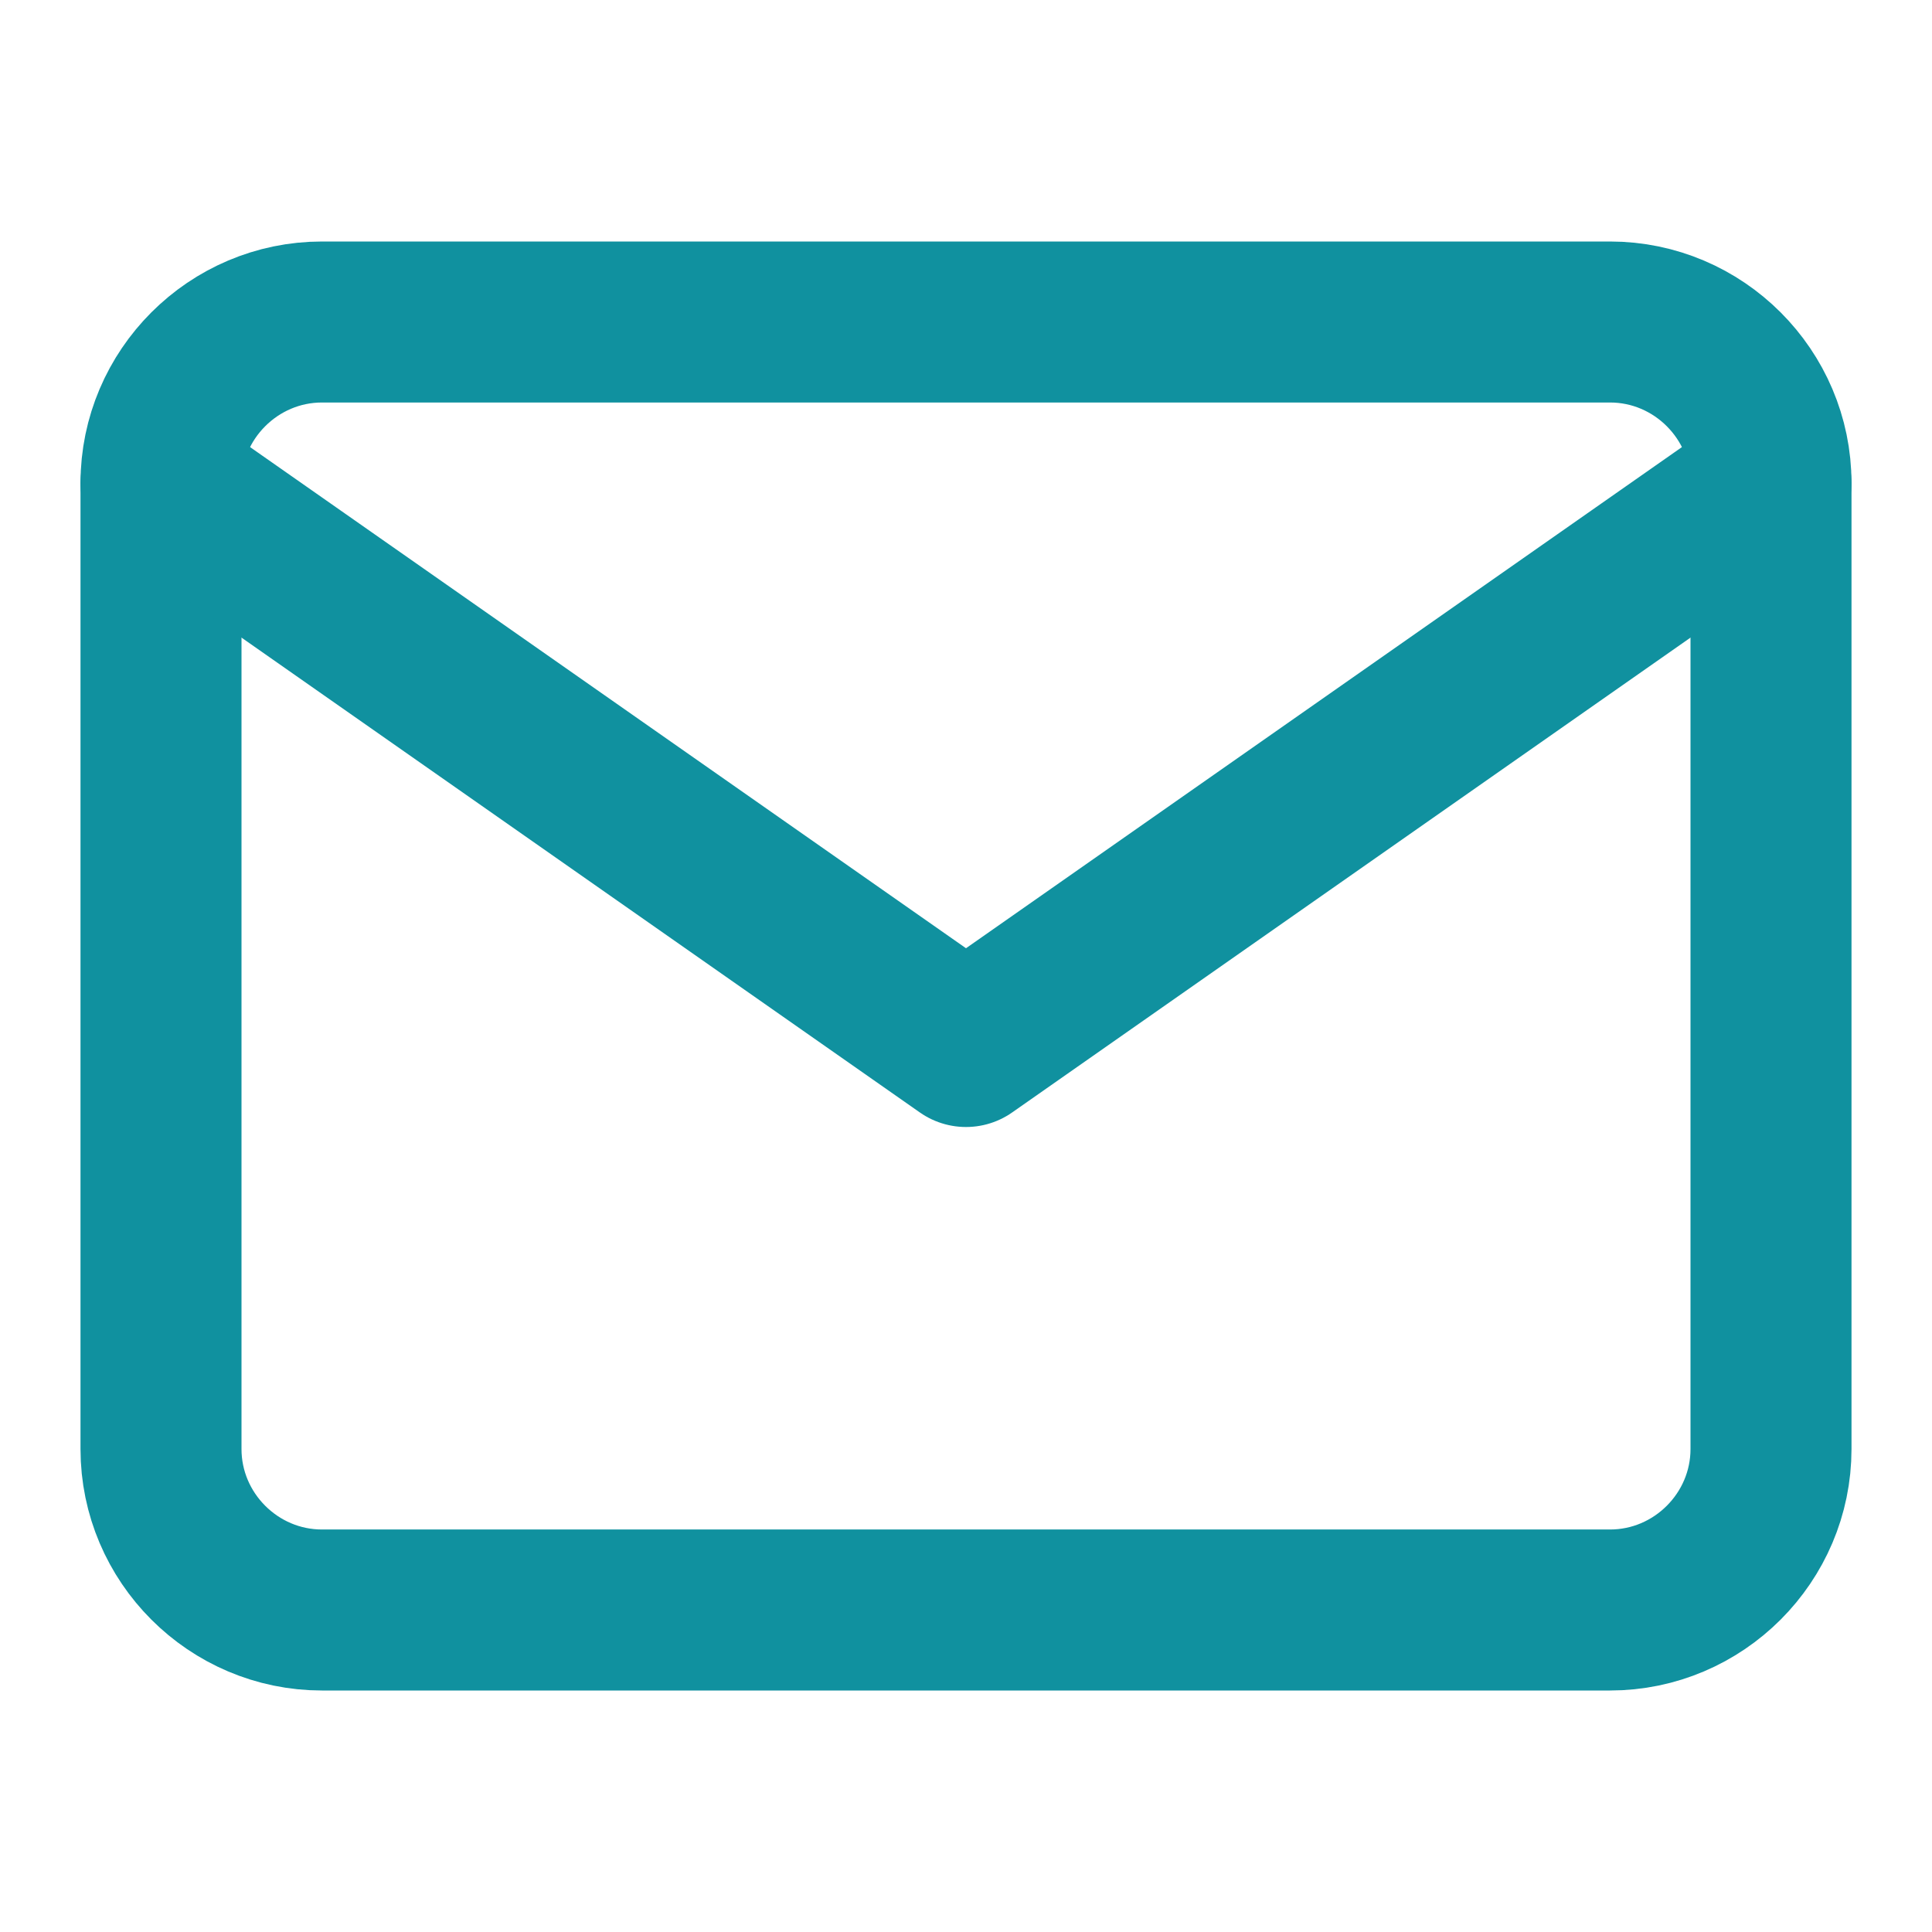
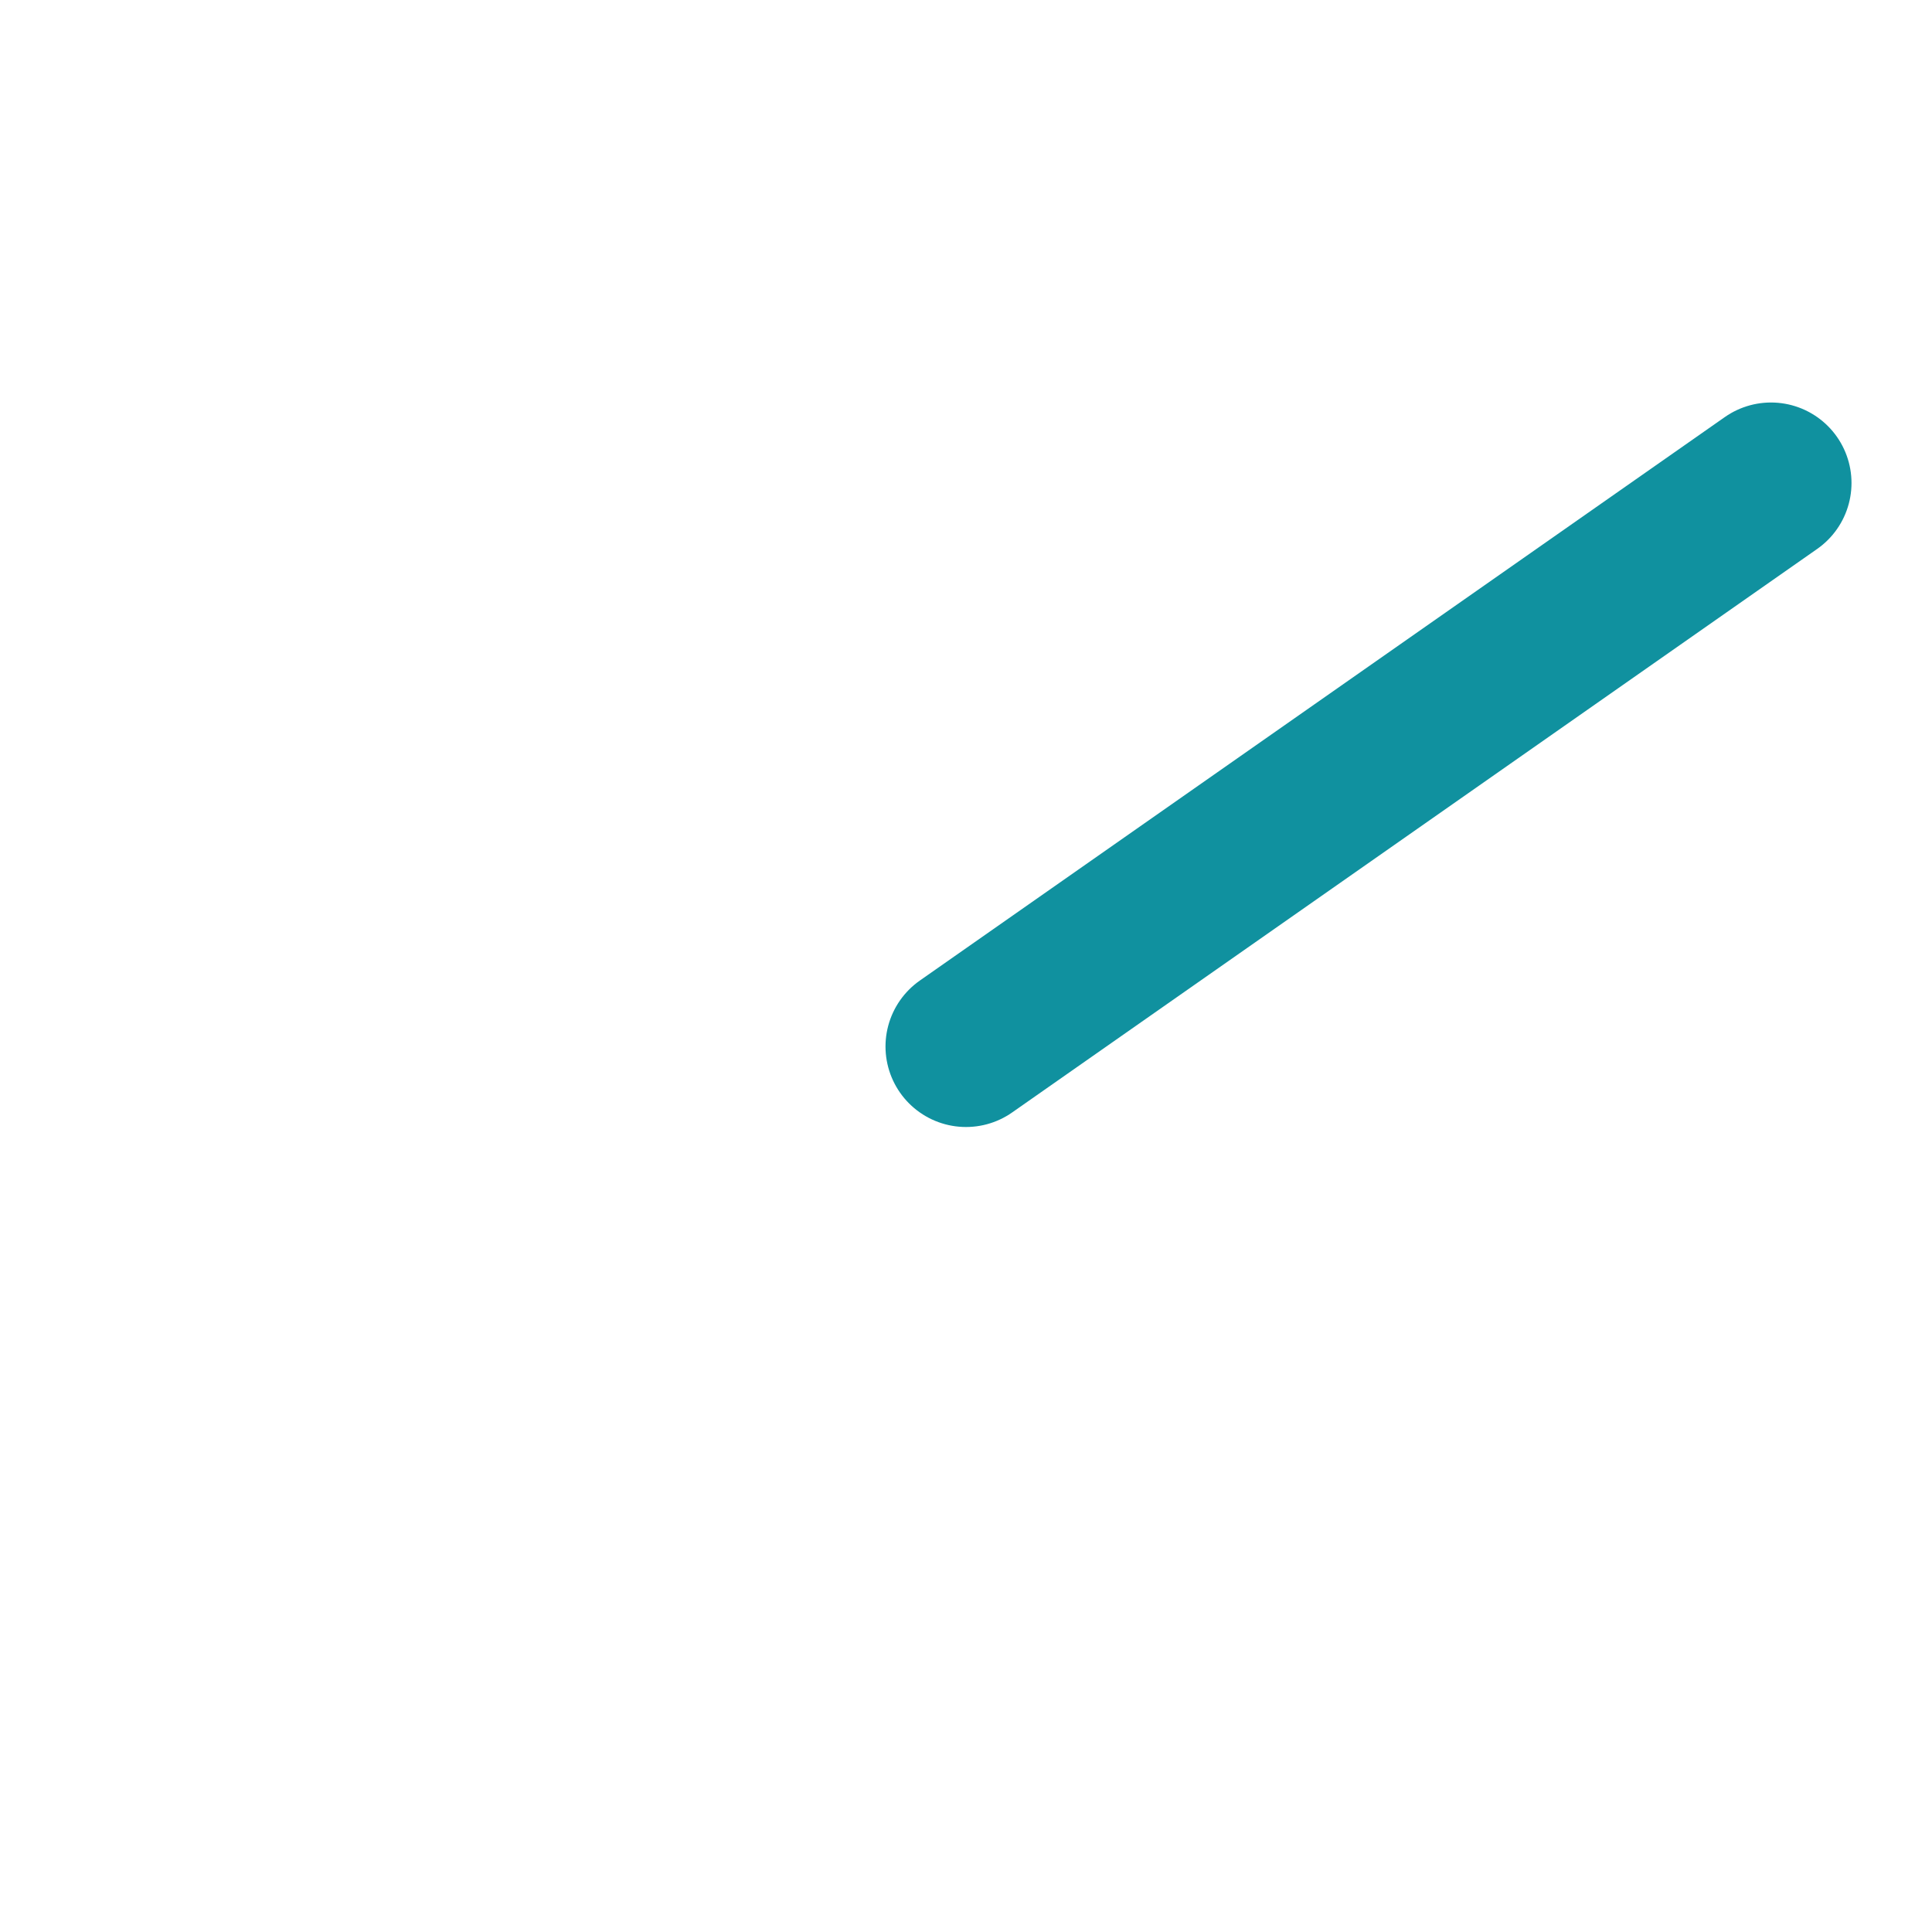
<svg xmlns="http://www.w3.org/2000/svg" width="24" height="24" viewBox="0 0 24 24" fill="none">
-   <path d="M4 4H20C21.1 4 22 4.9 22 6V18C22 19.1 21.1 20 20 20H4C2.9 20 2 19.1 2 18V6C2 4.9 2.9 4 4 4Z" stroke="#10919F" stroke-width="2" stroke-linecap="round" stroke-linejoin="round" />
-   <path d="M22 6L12 13L2 6" stroke="#10919F" stroke-width="2" stroke-linecap="round" stroke-linejoin="round" />
+   <path d="M22 6L12 13" stroke="#10919F" stroke-width="2" stroke-linecap="round" stroke-linejoin="round" />
</svg>